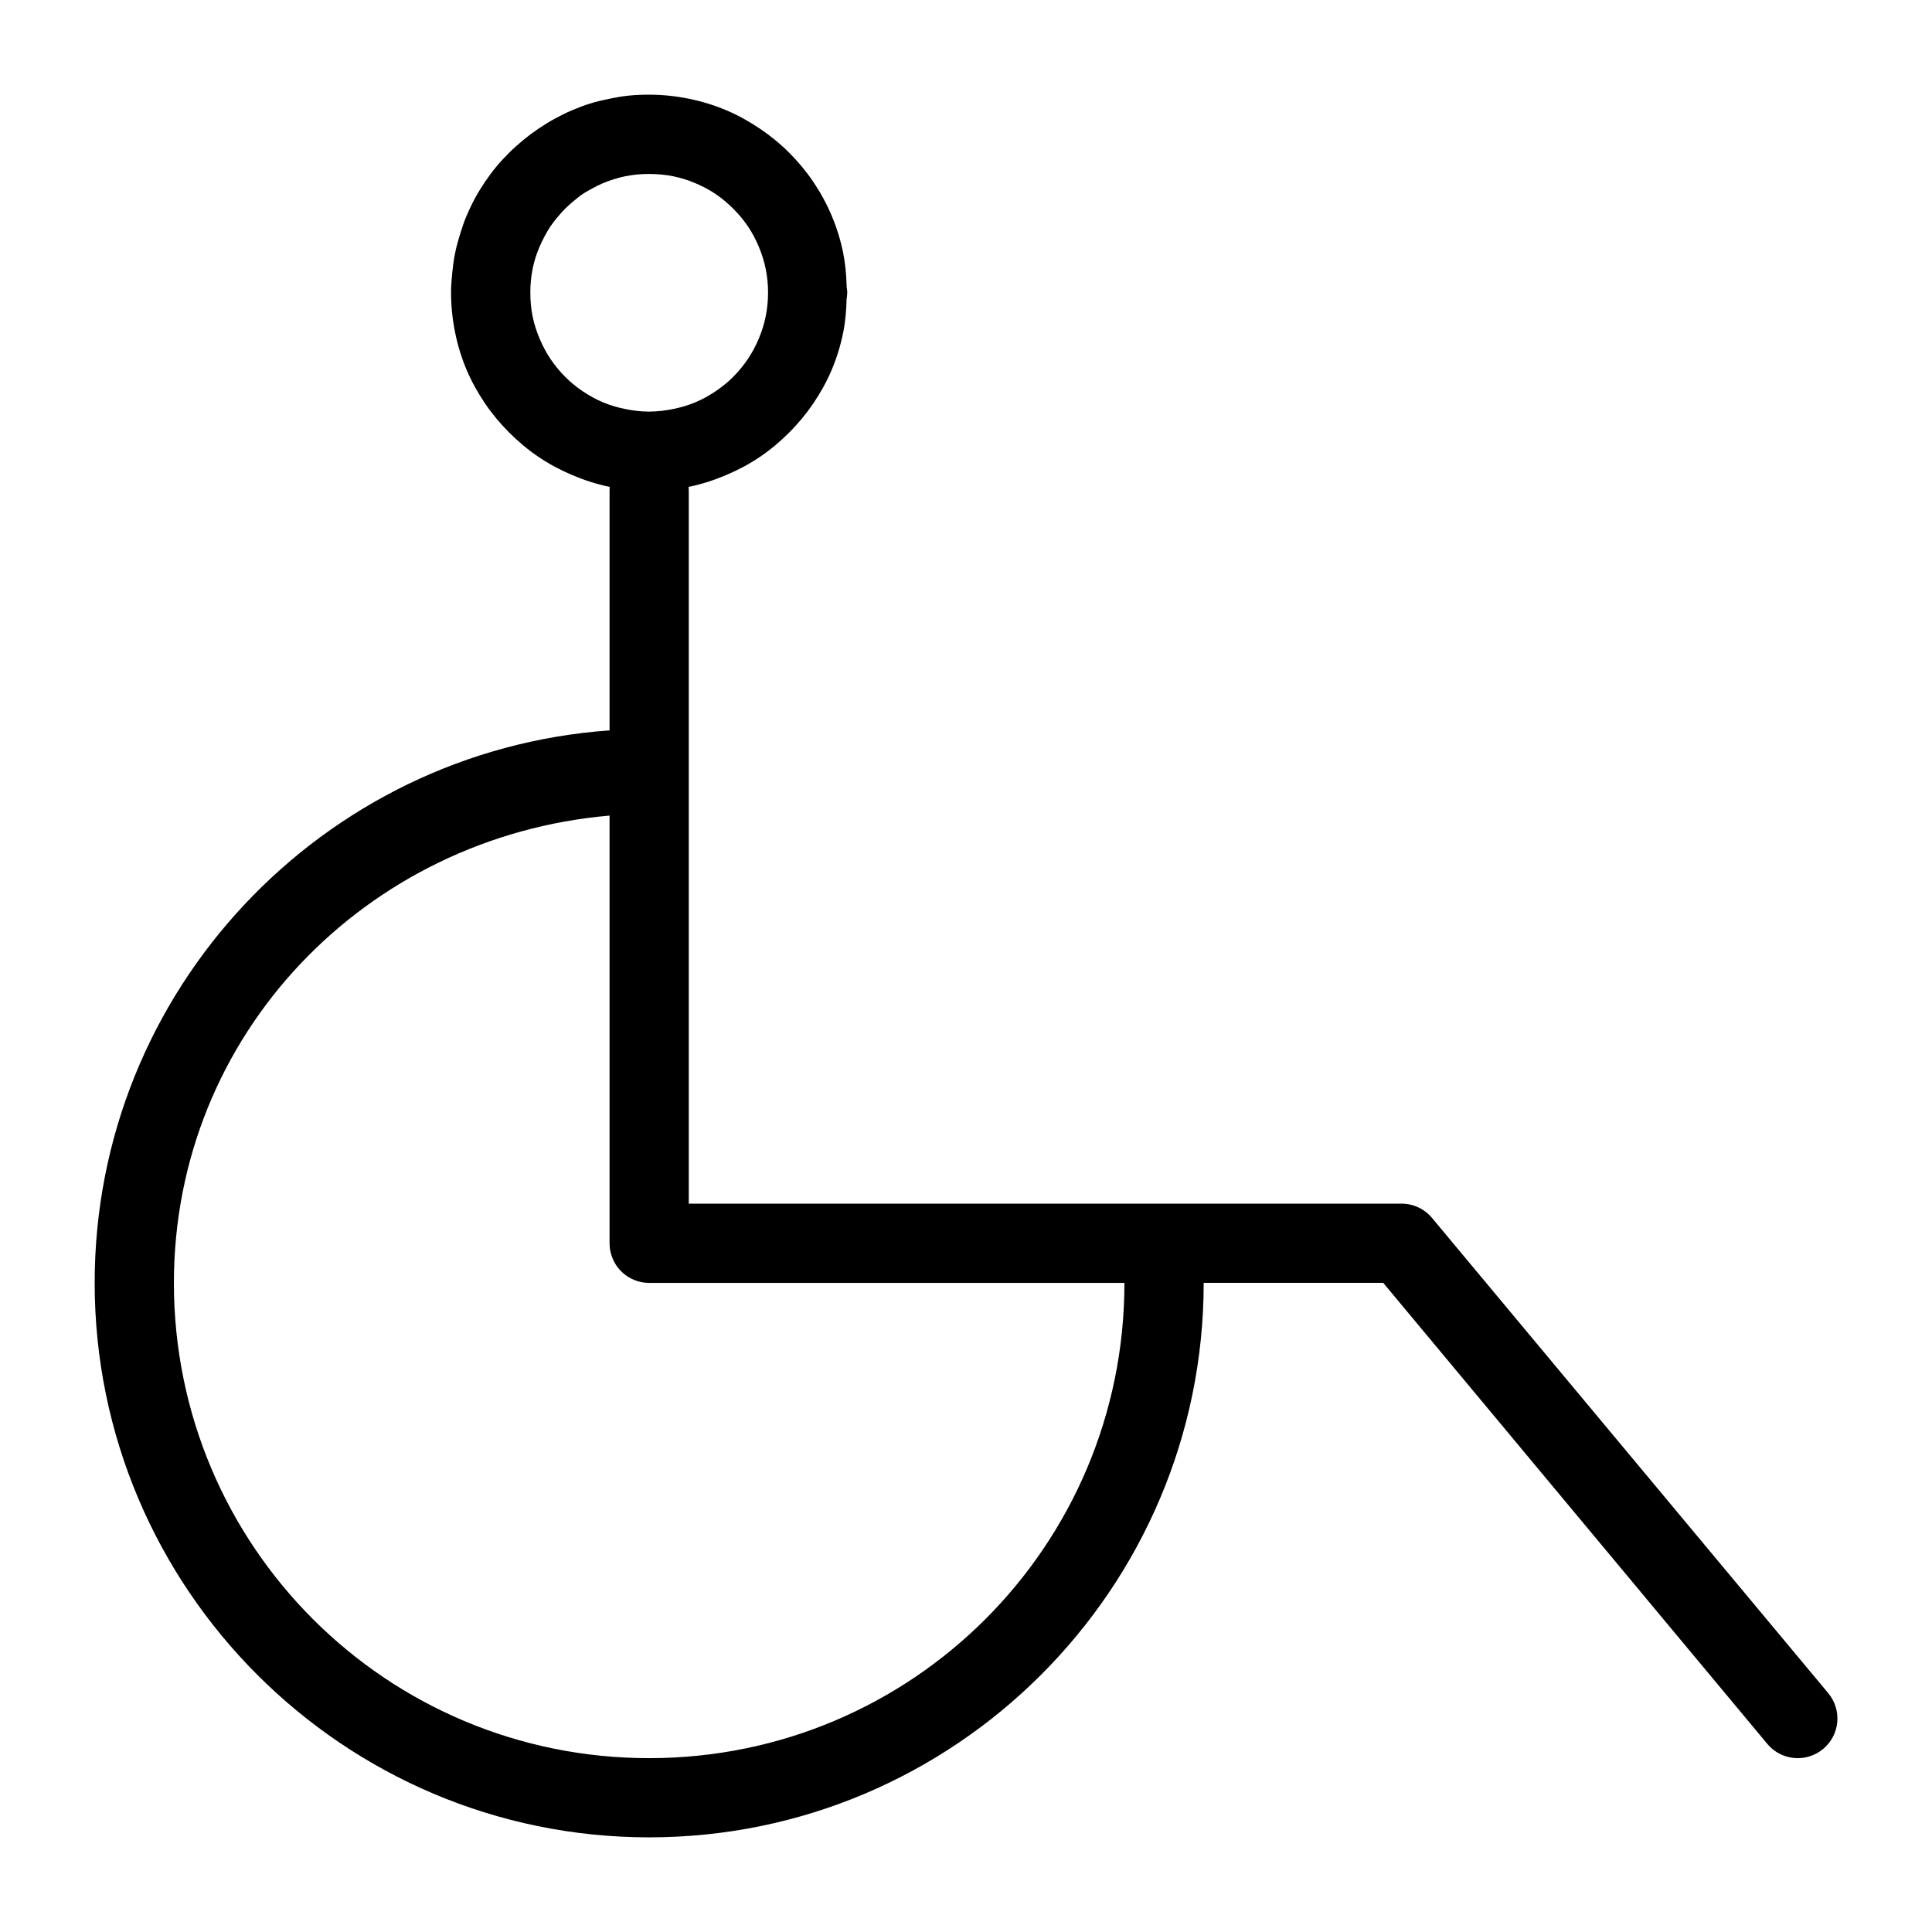
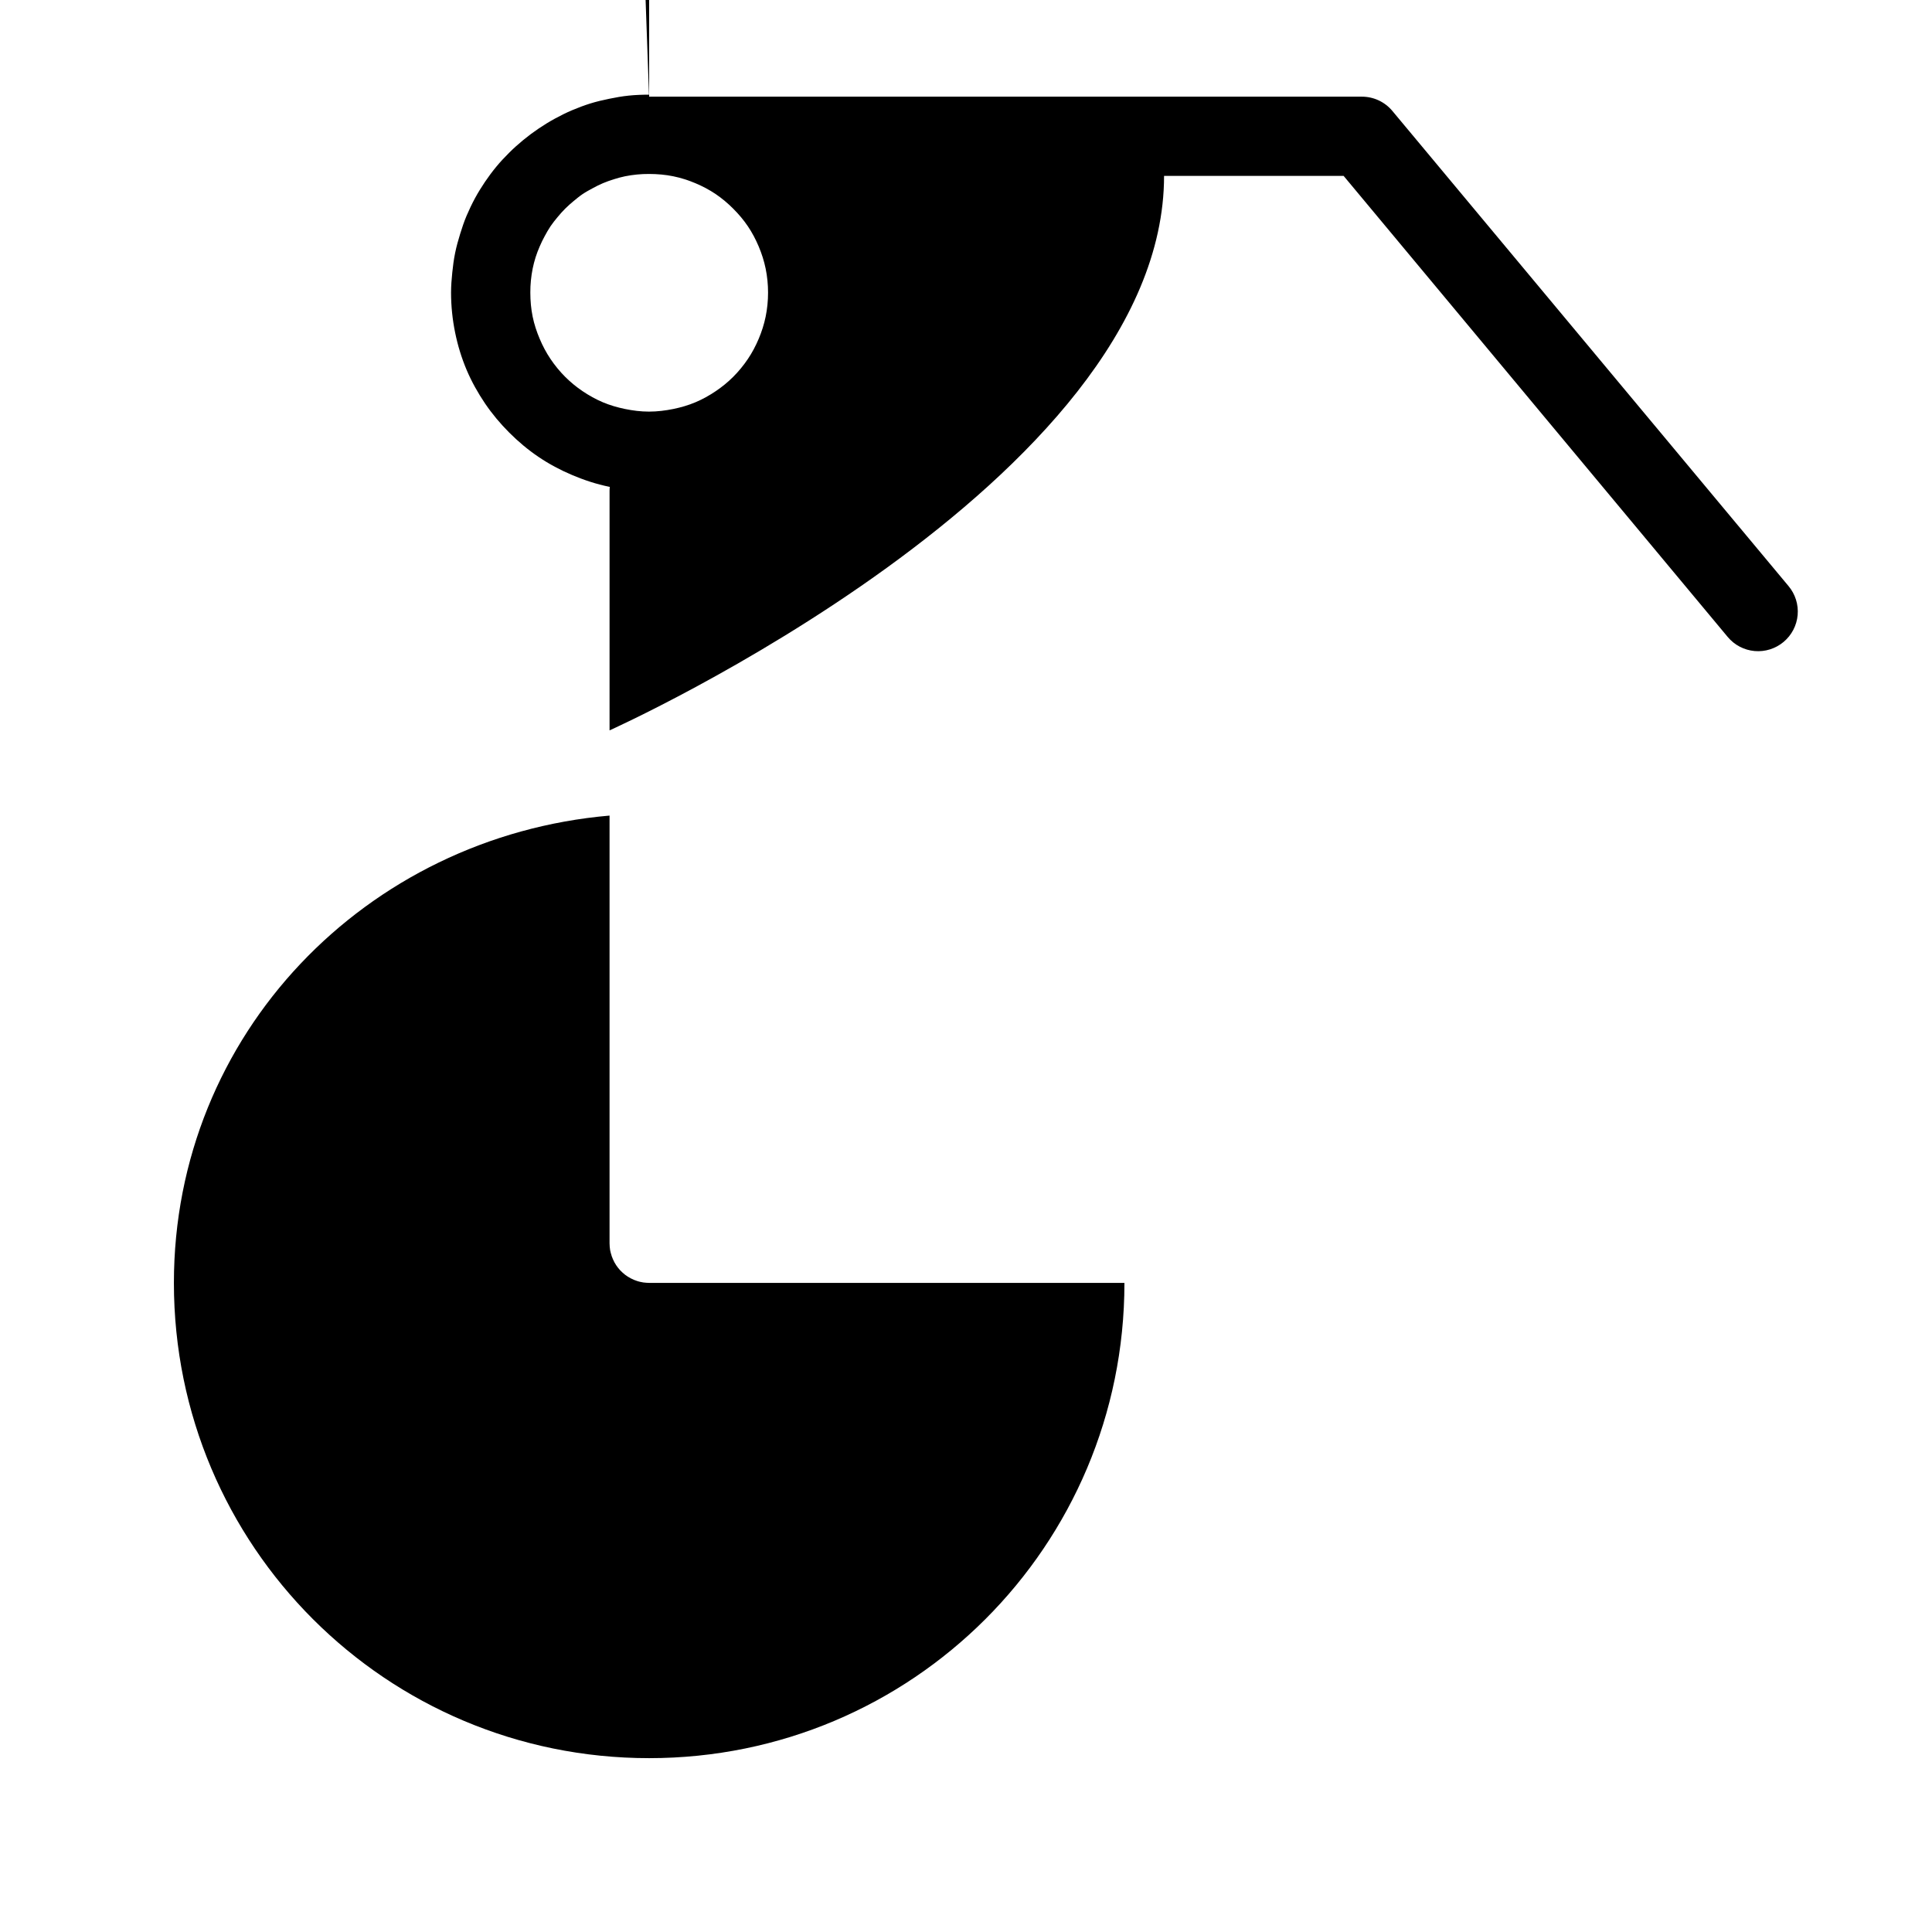
<svg xmlns="http://www.w3.org/2000/svg" fill="#000000" width="800px" height="800px" version="1.1" viewBox="144 144 512 512">
-   <path d="m315.99 169.09c-1.801 0-3.586 0.066-5.348 0.246-1.766 0.18-3.477 0.488-5.188 0.84s-3.379 0.738-5.023 1.25c-1.645 0.512-3.246 1.121-4.816 1.785-1.574 0.664-3.086 1.426-4.574 2.234-1.484 0.809-2.93 1.703-4.324 2.644-1.395 0.941-2.742 1.945-4.039 3.012-1.293 1.07-2.523 2.156-3.711 3.344-1.184 1.184-2.356 2.414-3.422 3.711-1.07 1.293-2.07 2.641-3.016 4.035-0.941 1.398-1.836 2.84-2.644 4.328-0.805 1.488-1.566 3.082-2.234 4.652-0.664 1.57-1.188 3.152-1.699 4.797-0.512 1.648-0.984 3.332-1.332 5.043-0.352 1.711-0.582 3.422-0.758 5.188-0.18 1.762-0.328 3.547-0.328 5.352 0 3.606 0.387 7.199 1.086 10.617 0.699 3.422 1.703 6.695 3.031 9.84 1.332 3.144 2.996 6.106 4.879 8.898 1.887 2.789 4.066 5.375 6.438 7.75 2.371 2.371 4.961 4.551 7.75 6.434 2.793 1.887 5.754 3.469 8.898 4.797 3.141 1.332 6.418 2.418 9.84 3.117 0.047 0.012 0.094 0.012 0.145 0.02-0.039 0.355-0.062 0.711-0.062 1.066v63.469c-76.133 5.418-136.45 68.922-136.45 146.41 0 81.031 65.914 146.95 146.95 146.95s146.95-65.914 146.95-146.95h47.578l101.8 122.2c1.785 2.141 4.352 3.481 7.129 3.727 2.773 0.246 5.535-0.625 7.672-2.414 2.141-1.789 3.481-4.352 3.727-7.129 0.246-2.777-0.625-5.539-2.414-7.672l-104.98-125.91c-1.992-2.394-4.941-3.785-8.059-3.789h-188.91v-188.89c0.004-0.355-0.012-0.711-0.043-1.066 0.043-0.008 0.082-0.012 0.125-0.02 3.418-0.699 6.695-1.785 9.84-3.117 3.141-1.328 6.125-2.91 8.918-4.797 2.789-1.883 5.375-4.062 7.746-6.434 2.371-2.371 4.531-4.961 6.418-7.75 1.887-2.793 3.551-5.754 4.879-8.898 1.328-3.144 2.336-6.418 3.035-9.84 0.602-2.945 0.836-6.055 0.922-9.145 0.004-0.129 0.078-0.254 0.082-0.387 0.047-0.363 0.074-0.723 0.082-1.086 0-0.586-0.145-1.125-0.164-1.703v-0.164c-0.105-2.949-0.348-5.856-0.922-8.672-0.699-3.418-1.707-6.695-3.035-9.84s-2.992-6.188-4.879-8.98c-1.887-2.789-4.047-5.375-6.418-7.746-2.371-2.371-4.957-4.469-7.746-6.356-2.793-1.887-5.777-3.551-8.918-4.879-3.144-1.332-6.422-2.336-9.84-3.035-3.422-0.699-7.012-1.086-10.621-1.086zm0 21.012c2.191 0 4.394 0.195 6.438 0.617 2.047 0.418 4.004 1.047 5.883 1.844 1.879 0.793 3.676 1.738 5.352 2.871 1.676 1.133 3.227 2.445 4.652 3.875 1.43 1.426 2.742 2.977 3.875 4.652s2.074 3.469 2.871 5.352c0.793 1.879 1.426 3.836 1.844 5.883 0.418 2.047 0.637 4.164 0.637 6.356 0 2.188-0.219 4.309-0.637 6.356-0.418 2.043-1.051 4.004-1.844 5.883-0.797 1.879-1.738 3.672-2.871 5.348-1.133 1.68-2.445 3.289-3.875 4.715-1.426 1.43-2.977 2.684-4.652 3.816-1.676 1.133-3.469 2.137-5.352 2.93-1.879 0.797-3.836 1.363-5.883 1.785-2.047 0.418-4.246 0.695-6.438 0.695-2.188 0-4.309-0.277-6.356-0.695-2.043-0.422-4.004-0.988-5.883-1.785-1.879-0.793-3.672-1.797-5.352-2.93-1.676-1.133-3.203-2.387-4.633-3.816-1.426-1.426-2.742-3.035-3.871-4.715-1.133-1.676-2.078-3.469-2.871-5.348-0.797-1.879-1.449-3.84-1.867-5.883-0.418-2.047-0.613-4.168-0.613-6.356 0-1.098 0.035-2.117 0.145-3.18 0.105-1.059 0.262-2.152 0.469-3.176 0.211-1.023 0.473-2.031 0.781-3.016 0.305-0.98 0.688-1.93 1.086-2.867 0.398-0.941 0.828-1.816 1.312-2.707 0.484-0.891 0.992-1.809 1.559-2.644 0.562-0.84 1.199-1.621 1.844-2.398 0.641-0.781 1.316-1.543 2.027-2.254 0.715-0.715 1.457-1.367 2.234-2.012 0.781-0.641 1.562-1.297 2.398-1.863 0.84-0.566 1.754-1.055 2.644-1.539 0.895-0.484 1.77-0.934 2.707-1.332 0.941-0.398 1.969-0.762 2.953-1.066 0.984-0.305 1.906-0.57 2.93-0.777 1.023-0.211 2.117-0.367 3.18-0.473 1.059-0.109 2.082-0.145 3.176-0.145zm-10.453 170.03v113.35c0 0.277 0.016 0.559 0.039 0.84v0.039c0.023 0.281 0.059 0.562 0.102 0.84v0.043c0.051 0.273 0.113 0.547 0.188 0.82 0.051 0.18 0.105 0.355 0.164 0.531 0.023 0.105 0.051 0.207 0.082 0.309 0.004 0.012 0.012 0.027 0.02 0.039 0.094 0.266 0.195 0.523 0.309 0.781 0.004 0.012 0.012 0.027 0.02 0.039 0.113 0.258 0.234 0.512 0.367 0.762 0.055 0.086 0.109 0.176 0.164 0.266 0.094 0.164 0.188 0.328 0.289 0.492 0.008 0.004 0.012 0.012 0.02 0.02 0.316 0.48 0.676 0.934 1.066 1.352 0.203 0.215 0.414 0.422 0.637 0.617 0.078 0.07 0.16 0.137 0.246 0.203 0.141 0.129 0.281 0.25 0.43 0.371 0.012 0.004 0.027 0.012 0.039 0.02 0.227 0.172 0.461 0.336 0.699 0.492h0.02c0.488 0.309 1.004 0.574 1.539 0.801 0.012 0.004 0.027 0.012 0.039 0.02 0.258 0.105 0.516 0.199 0.781 0.285 0.133 0.043 0.27 0.086 0.41 0.125 0.148 0.043 0.297 0.086 0.449 0.121h0.039c0.273 0.066 0.547 0.121 0.82 0.164h0.043c0.277 0.039 0.559 0.066 0.84 0.082h0.043c0.184 0.012 0.367 0.02 0.551 0.02h0.043 125.95v0.043c-0.023 69.668-56.281 125.91-125.95 125.91-69.688 0-125.95-56.266-125.95-125.95 0-65.957 50.969-118.26 115.46-123.84z" fill-rule="evenodd" />
+   <path d="m315.99 169.09c-1.801 0-3.586 0.066-5.348 0.246-1.766 0.18-3.477 0.488-5.188 0.84s-3.379 0.738-5.023 1.25c-1.645 0.512-3.246 1.121-4.816 1.785-1.574 0.664-3.086 1.426-4.574 2.234-1.484 0.809-2.93 1.703-4.324 2.644-1.395 0.941-2.742 1.945-4.039 3.012-1.293 1.07-2.523 2.156-3.711 3.344-1.184 1.184-2.356 2.414-3.422 3.711-1.07 1.293-2.07 2.641-3.016 4.035-0.941 1.398-1.836 2.84-2.644 4.328-0.805 1.488-1.566 3.082-2.234 4.652-0.664 1.57-1.188 3.152-1.699 4.797-0.512 1.648-0.984 3.332-1.332 5.043-0.352 1.711-0.582 3.422-0.758 5.188-0.18 1.762-0.328 3.547-0.328 5.352 0 3.606 0.387 7.199 1.086 10.617 0.699 3.422 1.703 6.695 3.031 9.84 1.332 3.144 2.996 6.106 4.879 8.898 1.887 2.789 4.066 5.375 6.438 7.75 2.371 2.371 4.961 4.551 7.75 6.434 2.793 1.887 5.754 3.469 8.898 4.797 3.141 1.332 6.418 2.418 9.84 3.117 0.047 0.012 0.094 0.012 0.145 0.02-0.039 0.355-0.062 0.711-0.062 1.066v63.469s146.95-65.914 146.95-146.95h47.578l101.8 122.2c1.785 2.141 4.352 3.481 7.129 3.727 2.773 0.246 5.535-0.625 7.672-2.414 2.141-1.789 3.481-4.352 3.727-7.129 0.246-2.777-0.625-5.539-2.414-7.672l-104.98-125.91c-1.992-2.394-4.941-3.785-8.059-3.789h-188.91v-188.89c0.004-0.355-0.012-0.711-0.043-1.066 0.043-0.008 0.082-0.012 0.125-0.02 3.418-0.699 6.695-1.785 9.84-3.117 3.141-1.328 6.125-2.91 8.918-4.797 2.789-1.883 5.375-4.062 7.746-6.434 2.371-2.371 4.531-4.961 6.418-7.75 1.887-2.793 3.551-5.754 4.879-8.898 1.328-3.144 2.336-6.418 3.035-9.84 0.602-2.945 0.836-6.055 0.922-9.145 0.004-0.129 0.078-0.254 0.082-0.387 0.047-0.363 0.074-0.723 0.082-1.086 0-0.586-0.145-1.125-0.164-1.703v-0.164c-0.105-2.949-0.348-5.856-0.922-8.672-0.699-3.418-1.707-6.695-3.035-9.84s-2.992-6.188-4.879-8.98c-1.887-2.789-4.047-5.375-6.418-7.746-2.371-2.371-4.957-4.469-7.746-6.356-2.793-1.887-5.777-3.551-8.918-4.879-3.144-1.332-6.422-2.336-9.84-3.035-3.422-0.699-7.012-1.086-10.621-1.086zm0 21.012c2.191 0 4.394 0.195 6.438 0.617 2.047 0.418 4.004 1.047 5.883 1.844 1.879 0.793 3.676 1.738 5.352 2.871 1.676 1.133 3.227 2.445 4.652 3.875 1.43 1.426 2.742 2.977 3.875 4.652s2.074 3.469 2.871 5.352c0.793 1.879 1.426 3.836 1.844 5.883 0.418 2.047 0.637 4.164 0.637 6.356 0 2.188-0.219 4.309-0.637 6.356-0.418 2.043-1.051 4.004-1.844 5.883-0.797 1.879-1.738 3.672-2.871 5.348-1.133 1.68-2.445 3.289-3.875 4.715-1.426 1.43-2.977 2.684-4.652 3.816-1.676 1.133-3.469 2.137-5.352 2.93-1.879 0.797-3.836 1.363-5.883 1.785-2.047 0.418-4.246 0.695-6.438 0.695-2.188 0-4.309-0.277-6.356-0.695-2.043-0.422-4.004-0.988-5.883-1.785-1.879-0.793-3.672-1.797-5.352-2.93-1.676-1.133-3.203-2.387-4.633-3.816-1.426-1.426-2.742-3.035-3.871-4.715-1.133-1.676-2.078-3.469-2.871-5.348-0.797-1.879-1.449-3.84-1.867-5.883-0.418-2.047-0.613-4.168-0.613-6.356 0-1.098 0.035-2.117 0.145-3.18 0.105-1.059 0.262-2.152 0.469-3.176 0.211-1.023 0.473-2.031 0.781-3.016 0.305-0.98 0.688-1.93 1.086-2.867 0.398-0.941 0.828-1.816 1.312-2.707 0.484-0.891 0.992-1.809 1.559-2.644 0.562-0.84 1.199-1.621 1.844-2.398 0.641-0.781 1.316-1.543 2.027-2.254 0.715-0.715 1.457-1.367 2.234-2.012 0.781-0.641 1.562-1.297 2.398-1.863 0.84-0.566 1.754-1.055 2.644-1.539 0.895-0.484 1.77-0.934 2.707-1.332 0.941-0.398 1.969-0.762 2.953-1.066 0.984-0.305 1.906-0.57 2.93-0.777 1.023-0.211 2.117-0.367 3.18-0.473 1.059-0.109 2.082-0.145 3.176-0.145zm-10.453 170.03v113.35c0 0.277 0.016 0.559 0.039 0.84v0.039c0.023 0.281 0.059 0.562 0.102 0.84v0.043c0.051 0.273 0.113 0.547 0.188 0.82 0.051 0.18 0.105 0.355 0.164 0.531 0.023 0.105 0.051 0.207 0.082 0.309 0.004 0.012 0.012 0.027 0.02 0.039 0.094 0.266 0.195 0.523 0.309 0.781 0.004 0.012 0.012 0.027 0.02 0.039 0.113 0.258 0.234 0.512 0.367 0.762 0.055 0.086 0.109 0.176 0.164 0.266 0.094 0.164 0.188 0.328 0.289 0.492 0.008 0.004 0.012 0.012 0.02 0.02 0.316 0.48 0.676 0.934 1.066 1.352 0.203 0.215 0.414 0.422 0.637 0.617 0.078 0.07 0.16 0.137 0.246 0.203 0.141 0.129 0.281 0.25 0.43 0.371 0.012 0.004 0.027 0.012 0.039 0.02 0.227 0.172 0.461 0.336 0.699 0.492h0.02c0.488 0.309 1.004 0.574 1.539 0.801 0.012 0.004 0.027 0.012 0.039 0.02 0.258 0.105 0.516 0.199 0.781 0.285 0.133 0.043 0.27 0.086 0.41 0.125 0.148 0.043 0.297 0.086 0.449 0.121h0.039c0.273 0.066 0.547 0.121 0.82 0.164h0.043c0.277 0.039 0.559 0.066 0.84 0.082h0.043c0.184 0.012 0.367 0.02 0.551 0.02h0.043 125.95v0.043c-0.023 69.668-56.281 125.91-125.95 125.91-69.688 0-125.95-56.266-125.95-125.95 0-65.957 50.969-118.26 115.46-123.84z" fill-rule="evenodd" />
</svg>